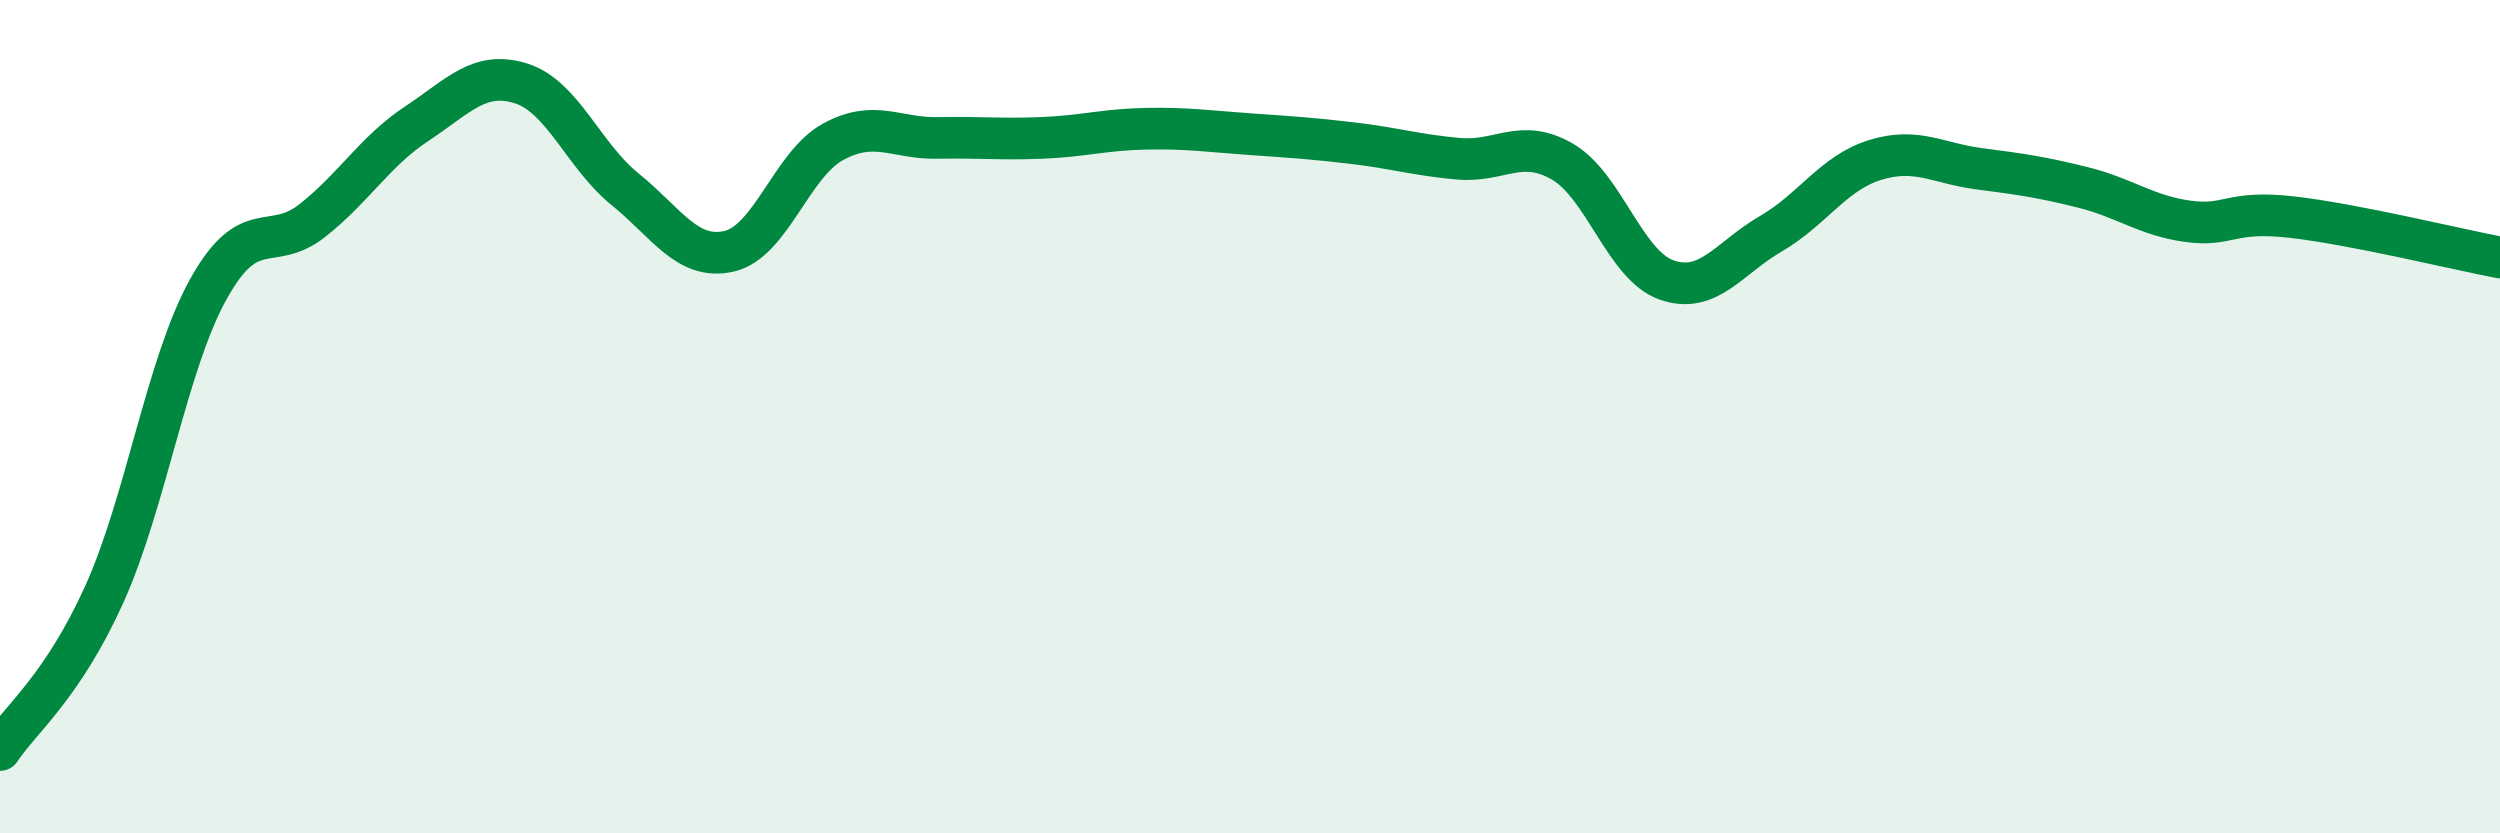
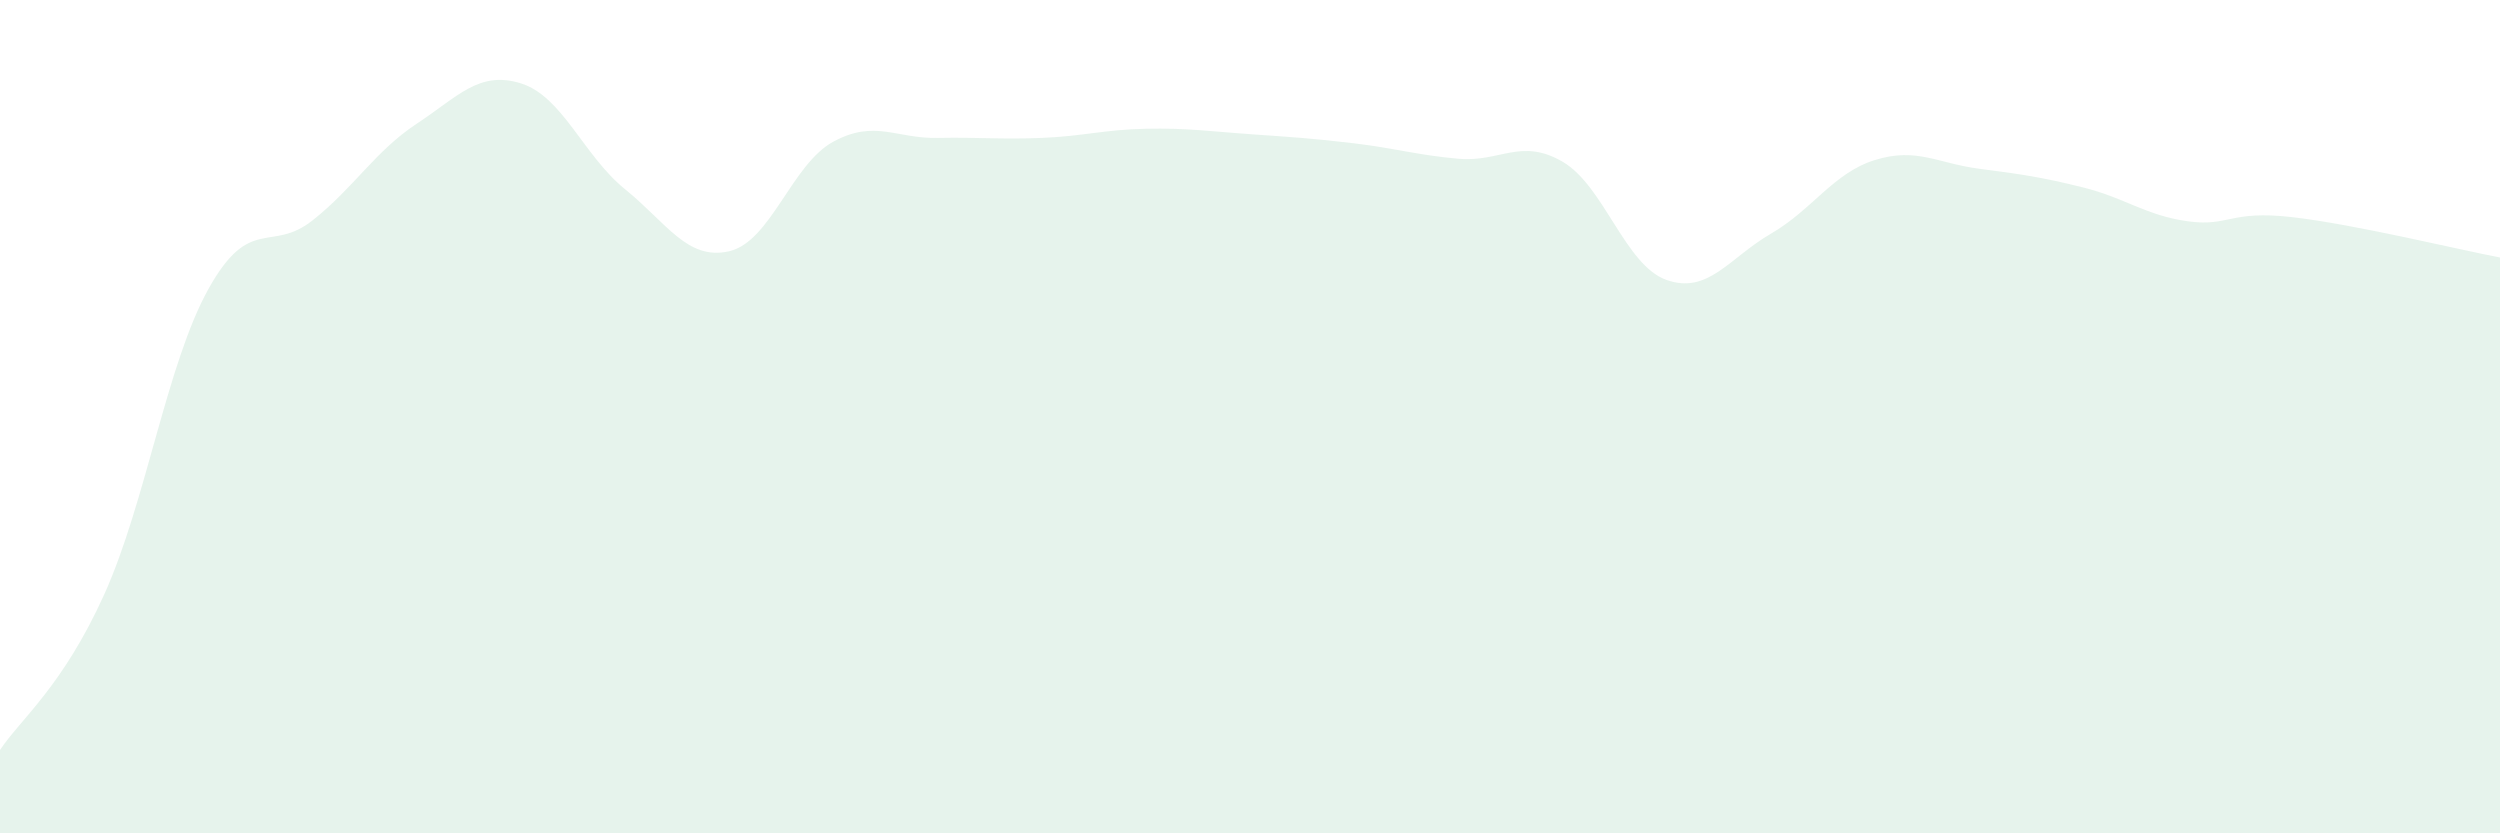
<svg xmlns="http://www.w3.org/2000/svg" width="60" height="20" viewBox="0 0 60 20">
  <path d="M 0,18 C 0.5,17.25 1.5,16.48 2.5,14.27 C 3.5,12.06 4,8.74 5,6.94 C 6,5.14 6.5,6.08 7.5,5.29 C 8.5,4.5 9,3.63 10,2.97 C 11,2.31 11.5,1.69 12.5,2 C 13.5,2.31 14,3.73 15,4.54 C 16,5.35 16.5,6.26 17.5,6.03 C 18.5,5.8 19,3.94 20,3.4 C 21,2.86 21.5,3.33 22.5,3.31 C 23.5,3.29 24,3.35 25,3.31 C 26,3.27 26.5,3.11 27.5,3.09 C 28.5,3.07 29,3.15 30,3.22 C 31,3.29 31.5,3.32 32.5,3.44 C 33.5,3.56 34,3.72 35,3.81 C 36,3.9 36.5,3.3 37.5,3.88 C 38.5,4.46 39,6.37 40,6.72 C 41,7.07 41.5,6.19 42.5,5.61 C 43.5,5.03 44,4.15 45,3.84 C 46,3.53 46.5,3.92 47.5,4.05 C 48.5,4.18 49,4.25 50,4.5 C 51,4.75 51.5,5.17 52.5,5.31 C 53.5,5.45 53.5,5.04 55,5.21 C 56.5,5.38 59,5.99 60,6.18L60 20L0 20Z" fill="#008740" opacity="0.1" stroke-linecap="round" stroke-linejoin="round" />
-   <path d="M 0,18 C 0.5,17.25 1.5,16.48 2.5,14.27 C 3.5,12.06 4,8.74 5,6.94 C 6,5.14 6.5,6.08 7.5,5.29 C 8.5,4.5 9,3.63 10,2.97 C 11,2.31 11.5,1.69 12.5,2 C 13.5,2.31 14,3.73 15,4.54 C 16,5.35 16.5,6.26 17.5,6.03 C 18.5,5.8 19,3.94 20,3.4 C 21,2.86 21.5,3.33 22.5,3.31 C 23.5,3.29 24,3.35 25,3.31 C 26,3.27 26.5,3.11 27.5,3.09 C 28.5,3.07 29,3.15 30,3.22 C 31,3.29 31.5,3.32 32.5,3.44 C 33.5,3.56 34,3.72 35,3.81 C 36,3.9 36.5,3.3 37.5,3.88 C 38.5,4.46 39,6.37 40,6.72 C 41,7.07 41.5,6.19 42.5,5.61 C 43.5,5.03 44,4.15 45,3.84 C 46,3.53 46.5,3.92 47.5,4.05 C 48.5,4.18 49,4.25 50,4.5 C 51,4.75 51.5,5.17 52.5,5.31 C 53.5,5.45 53.5,5.04 55,5.21 C 56.5,5.38 59,5.99 60,6.18" stroke="#008740" stroke-width="1" fill="none" stroke-linecap="round" stroke-linejoin="round" />
</svg>